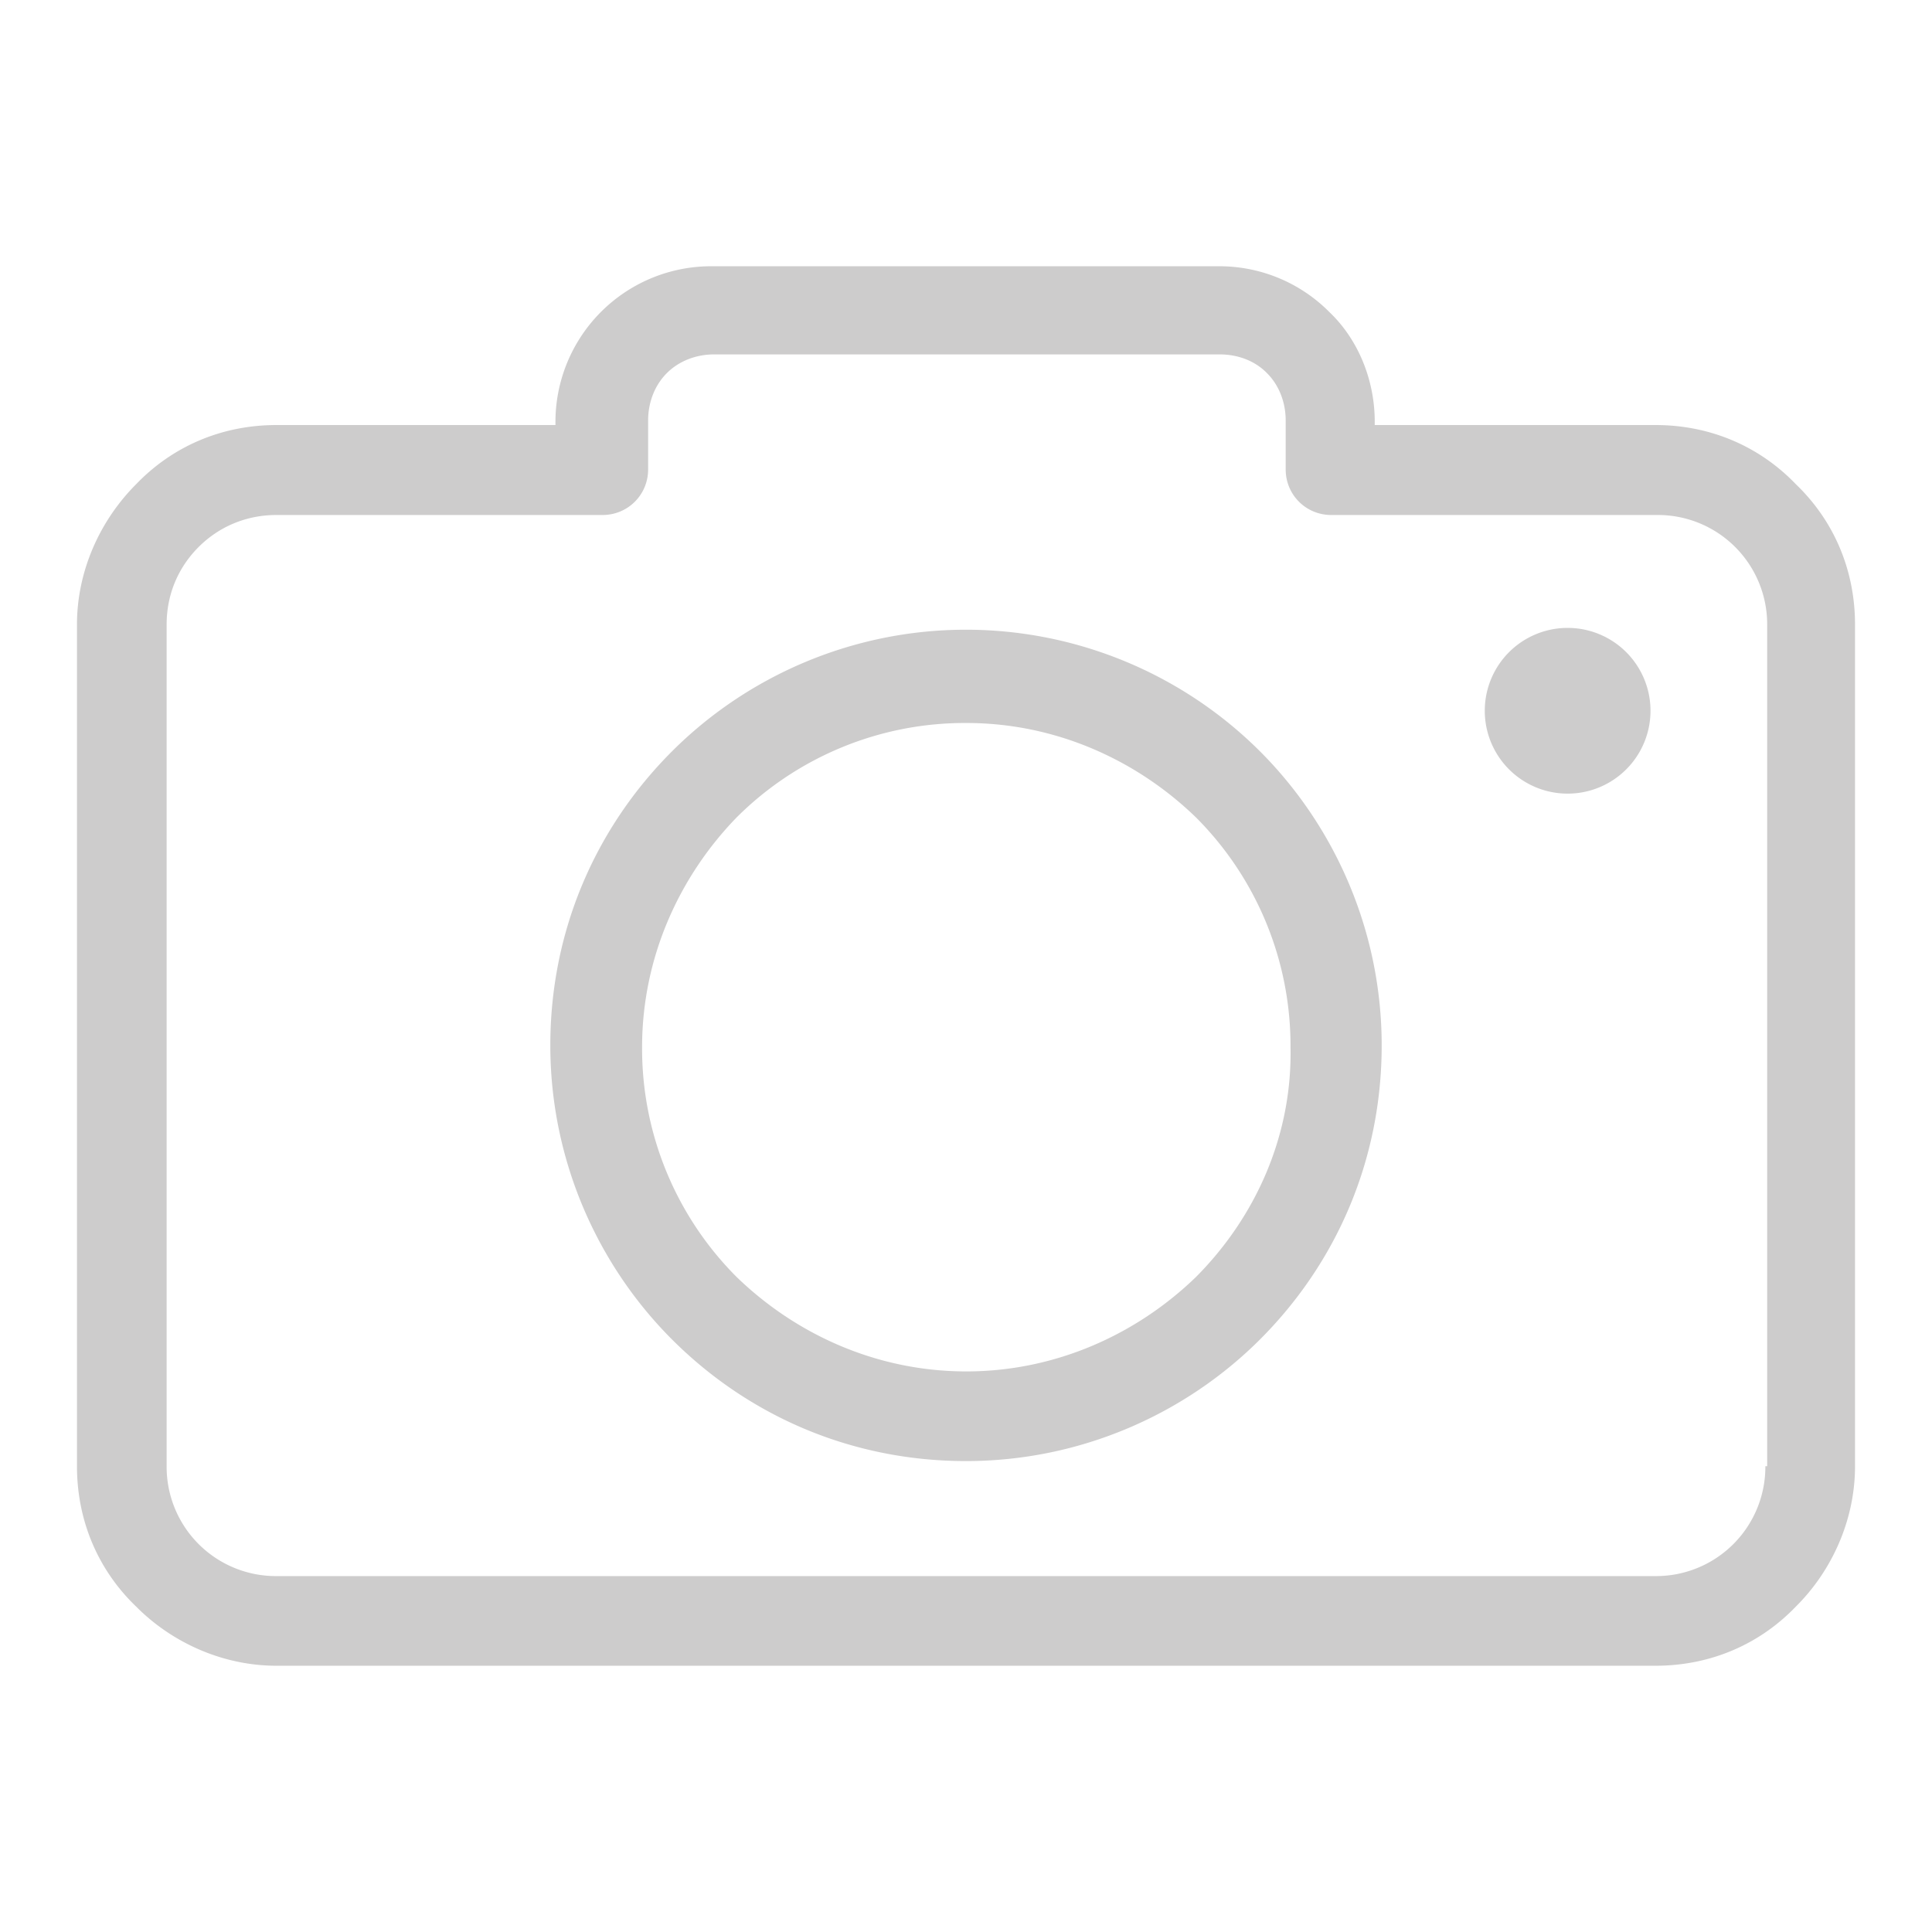
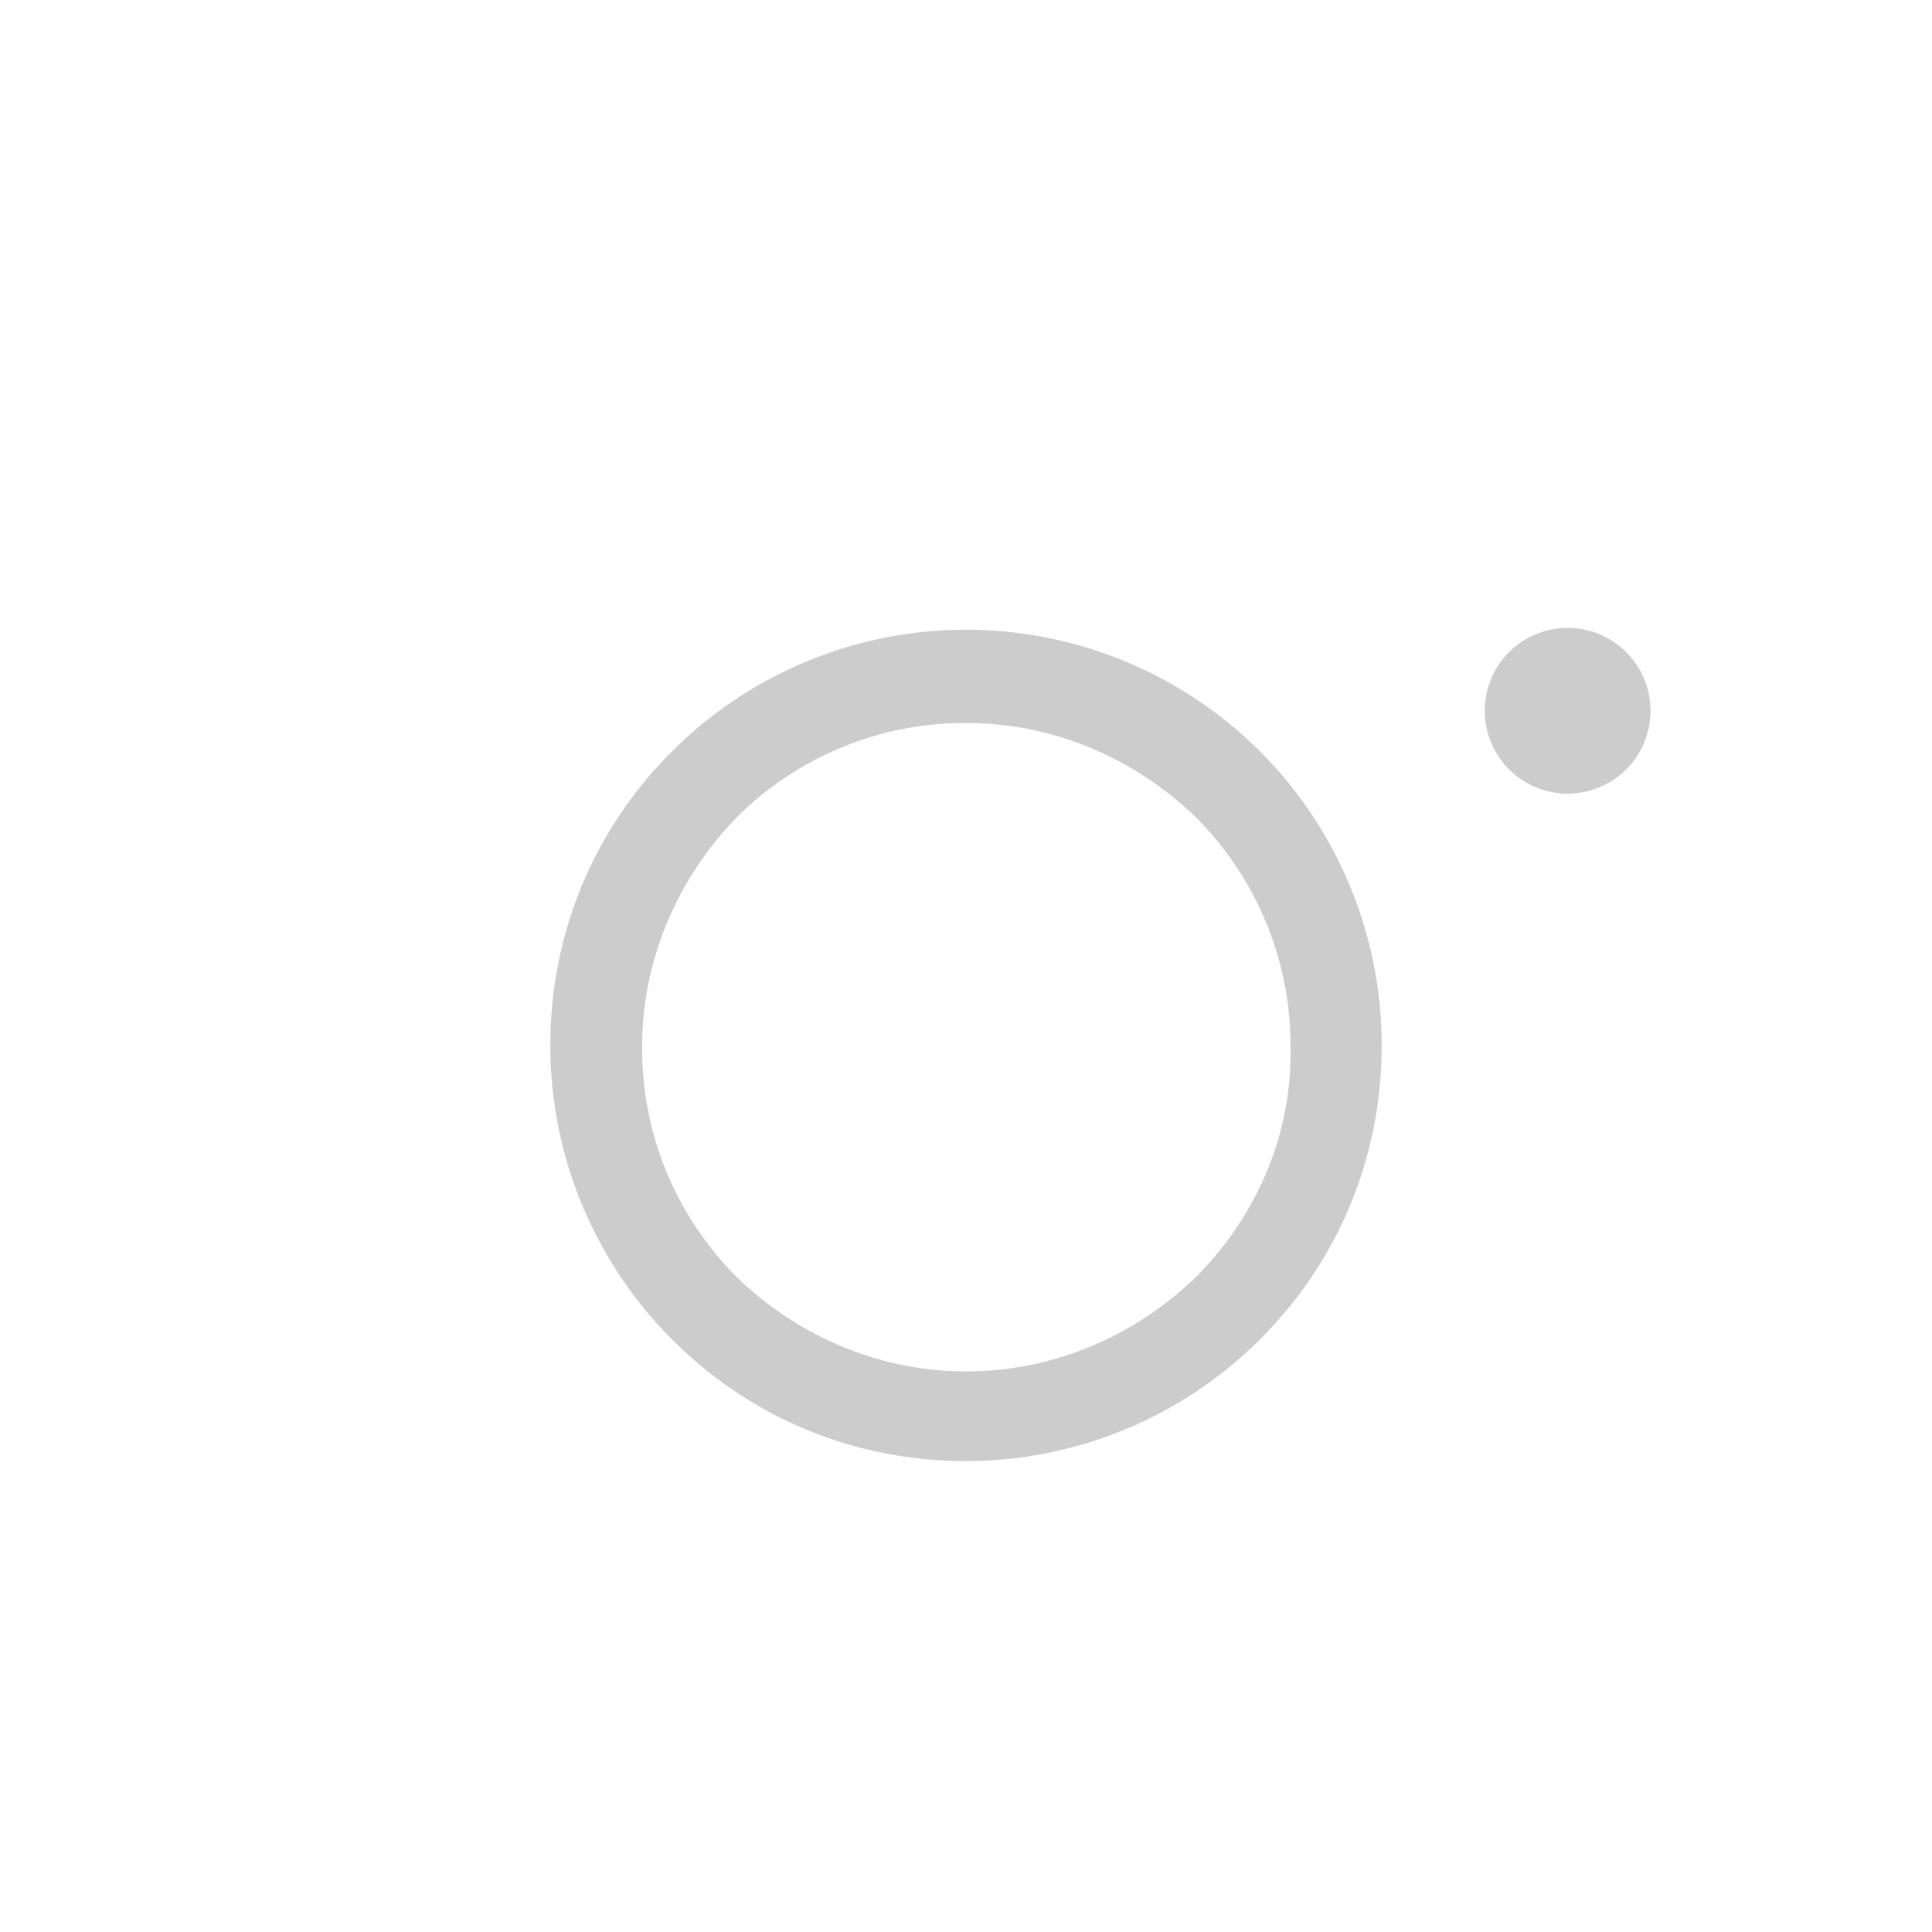
<svg xmlns="http://www.w3.org/2000/svg" xml:space="preserve" id="Layer_1" x="0" y="0" version="1.1" viewBox="0 0 64 64">
  <style>
    .st0{fill:#cdcccc}
  </style>
-   <path d="M58.54 48.57h-.06a3.62 3.62 0 0 1-3.63 3.64H9.16a3.62 3.62 0 0 1-3.64-3.64V20.69c0-1.01.39-1.9 1.06-2.57.67-.67 1.57-1.06 2.58-1.06h10.8c.84 0 1.51-.67 1.51-1.51v-1.62c0-.62.23-1.18.62-1.57.39-.39.95-.62 1.57-.62H40.4c.62 0 1.18.22 1.57.62.39.39.62.95.62 1.57v1.62c0 .84.67 1.51 1.51 1.51h10.8a3.62 3.62 0 0 1 3.64 3.63v27.88zm.95-32.53c-1.18-1.23-2.8-1.96-4.65-1.96h-9.3v-.11c0-1.4-.56-2.74-1.51-3.64a5.127 5.127 0 0 0-3.64-1.51H23.6a5.157 5.157 0 0 0-5.2 5.15v.11H9.16c-1.85 0-3.47.73-4.65 1.96-1.18 1.18-1.96 2.85-1.96 4.65v27.88c0 1.85.73 3.47 1.96 4.65 1.17 1.18 2.85 1.96 4.65 1.96h45.68c1.85 0 3.47-.73 4.65-1.96 1.18-1.17 1.96-2.85 1.96-4.65V20.69c0-1.85-.73-3.47-1.96-4.65" class="st0" />
  <path d="M39.62 42.3c-1.96 1.9-4.65 3.13-7.61 3.13-2.97 0-5.65-1.23-7.61-3.13a10.7 10.7 0 0 1-3.13-7.61c0-2.97 1.23-5.65 3.13-7.61a10.7 10.7 0 0 1 7.61-3.13c2.97 0 5.65 1.23 7.61 3.13a10.7 10.7 0 0 1 3.13 7.61c.06 2.96-1.18 5.65-3.13 7.61M32 20.86c-3.81 0-7.28 1.57-9.74 4.03-2.52 2.52-4.03 5.93-4.03 9.74s1.57 7.28 4.03 9.74c2.52 2.52 5.93 4.03 9.74 4.03s7.28-1.57 9.74-4.03c2.52-2.52 4.03-5.93 4.03-9.74s-1.57-7.28-4.03-9.74A13.795 13.795 0 0 0 32 20.86m19.93-.06a2.744 2.744 0 0 1 0 5.49 2.744 2.744 0 0 1 0-5.49" class="st0" />
</svg>